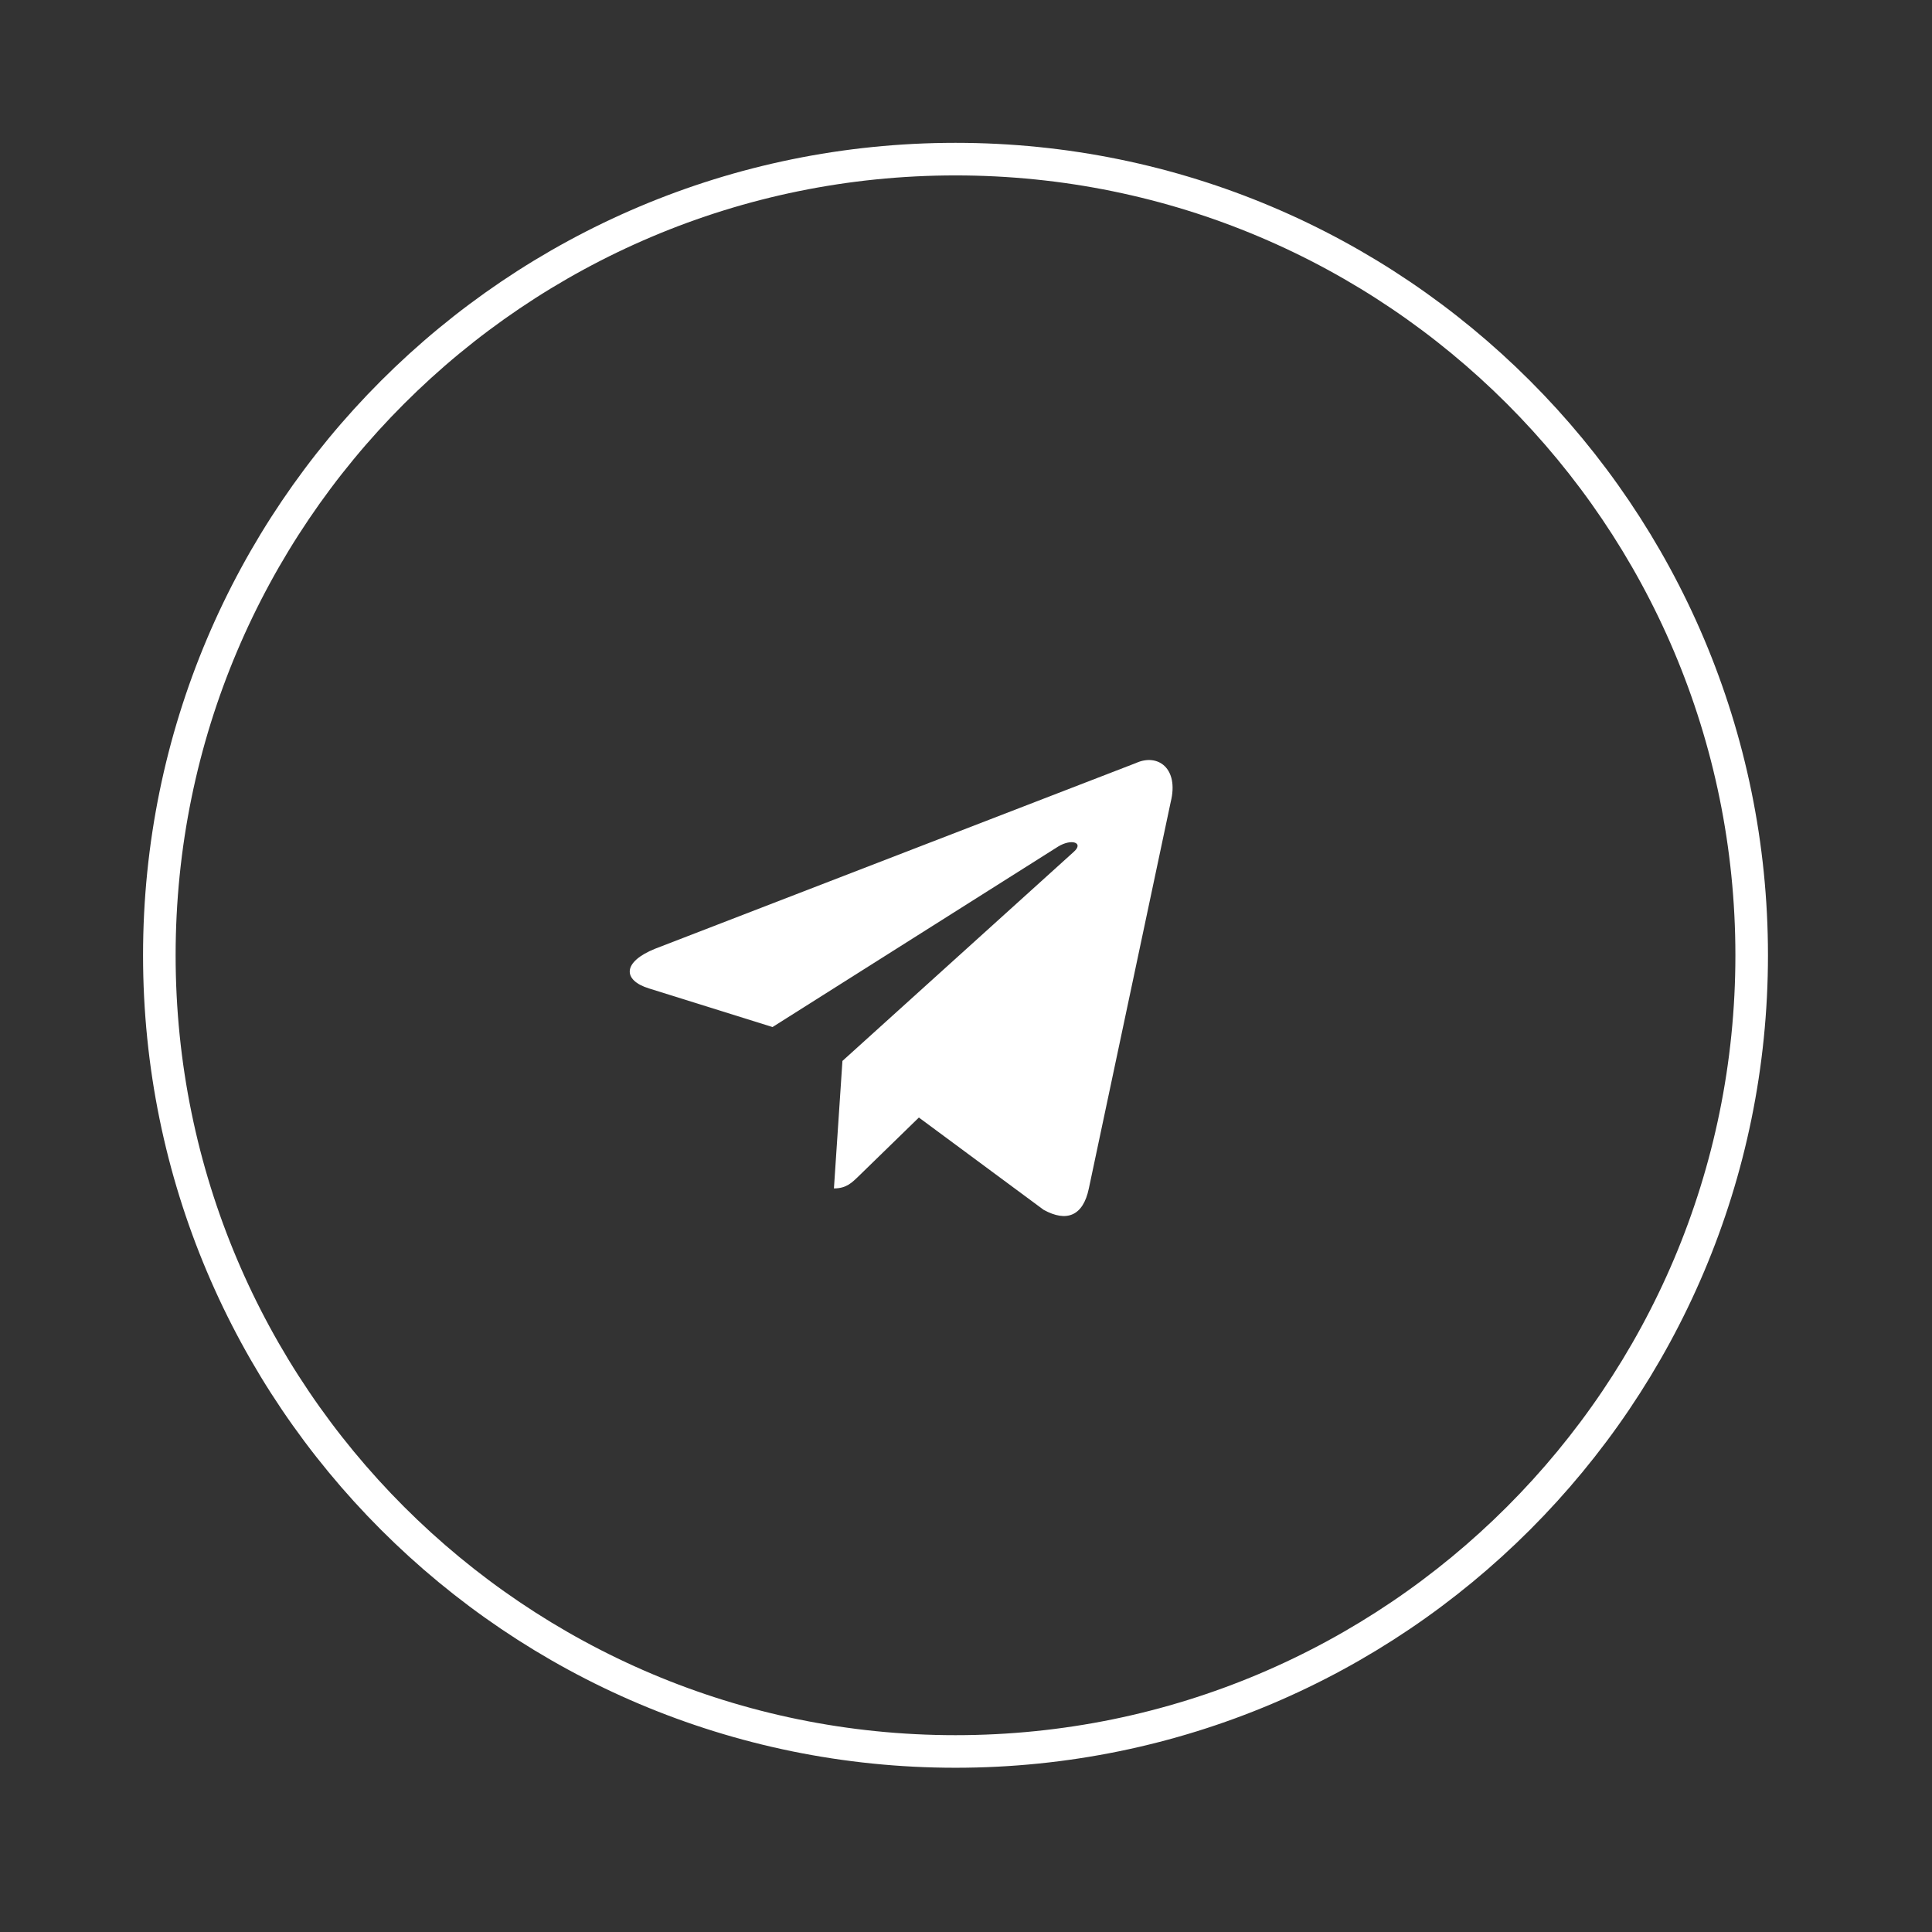
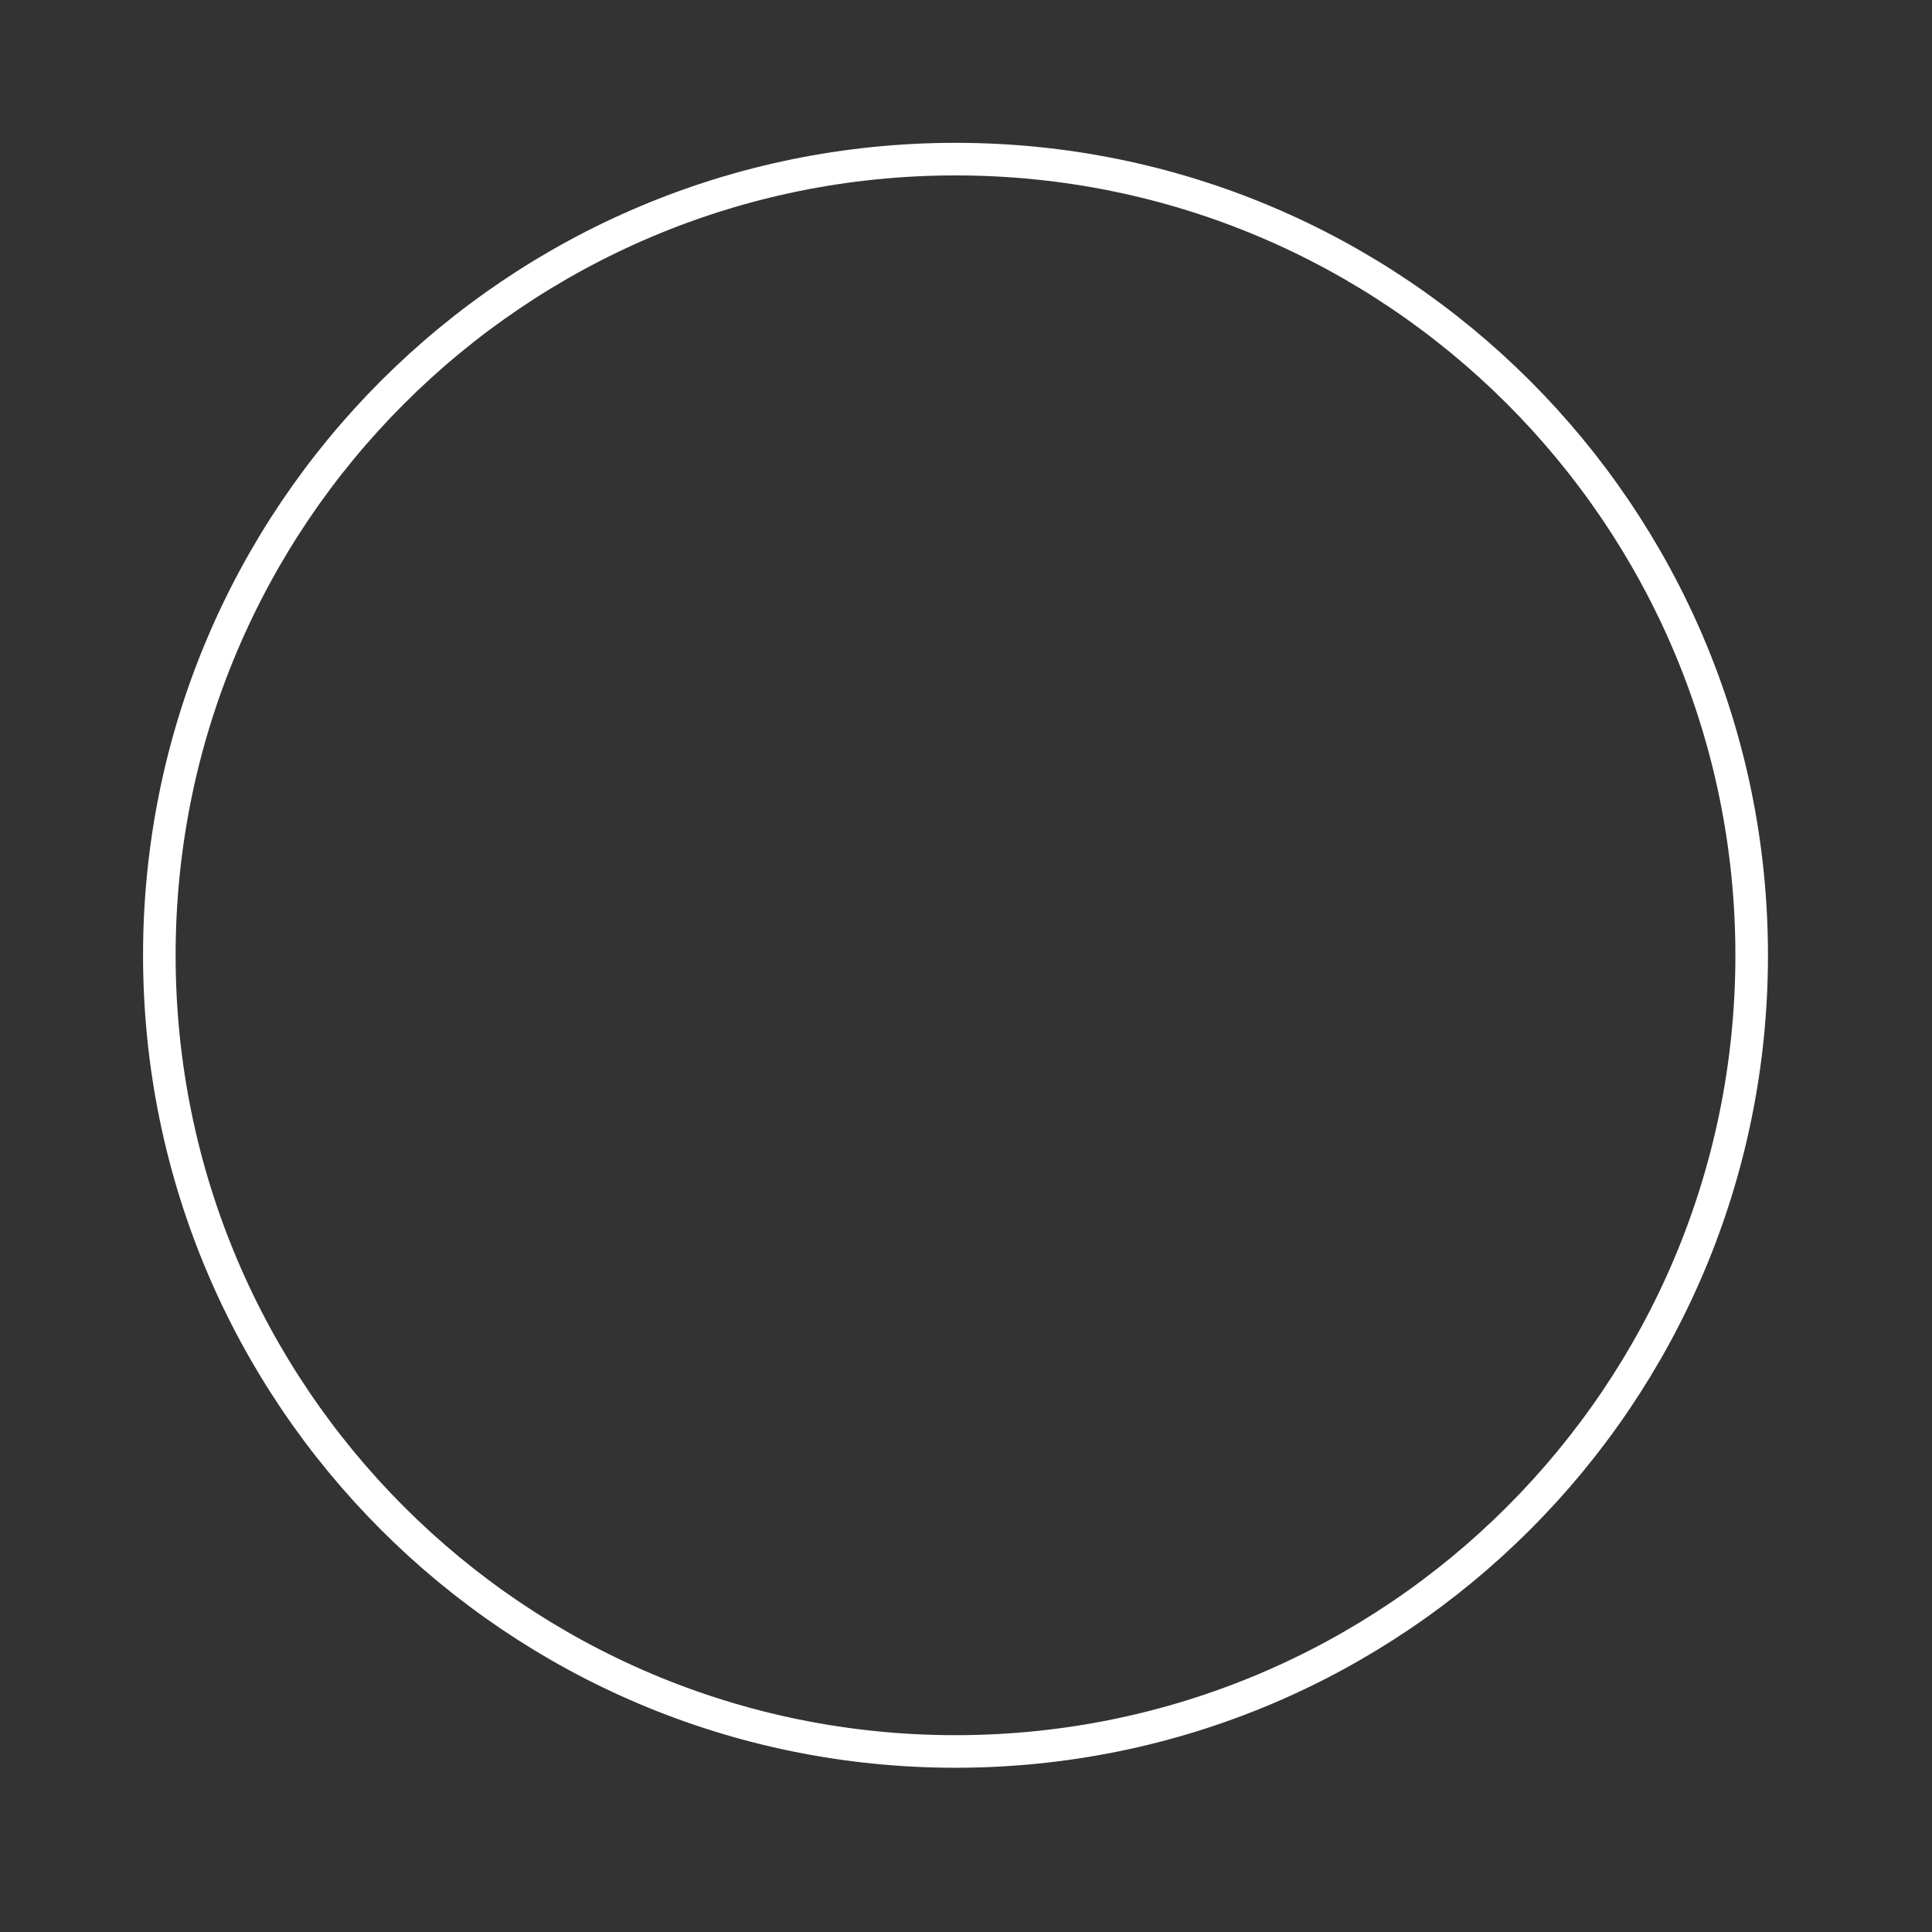
<svg xmlns="http://www.w3.org/2000/svg" width="72" height="72" viewBox="0 0 72 72" fill="none">
  <rect x="0" y="0" width="72" height="72" fill="#333333" stroke="none" />
-   <path d="M35.609 65.272C51.996 65.272 65.28 51.988 65.28 35.601C65.28 19.213 51.996 5.93 35.609 5.93C19.221 5.93 5.938 19.213 5.938 35.601C5.938 51.988 19.221 65.272 35.609 65.272Z" stroke="white" stroke-width="1.214" stroke-linecap="round" stroke-linejoin="round" />
-   <path d="M42.334 28.436L24.413 35.357C23.19 35.849 23.198 36.533 24.189 36.837L28.79 38.275L39.435 31.548C39.938 31.241 40.398 31.406 40.02 31.742L31.395 39.538H31.393L31.395 39.539L31.078 44.289C31.543 44.289 31.748 44.075 32.009 43.823L34.244 41.647L38.892 45.086C39.749 45.559 40.365 45.316 40.578 44.291L43.629 29.888C43.942 28.633 43.151 28.065 42.334 28.436V28.436Z" fill="white" />
+   <path d="M35.609 65.272C51.996 65.272 65.28 51.988 65.28 35.601C65.28 19.213 51.996 5.93 35.609 5.93C19.221 5.93 5.938 19.213 5.938 35.601C5.938 51.988 19.221 65.272 35.609 65.272" stroke="white" stroke-width="1.214" stroke-linecap="round" stroke-linejoin="round" />
</svg>